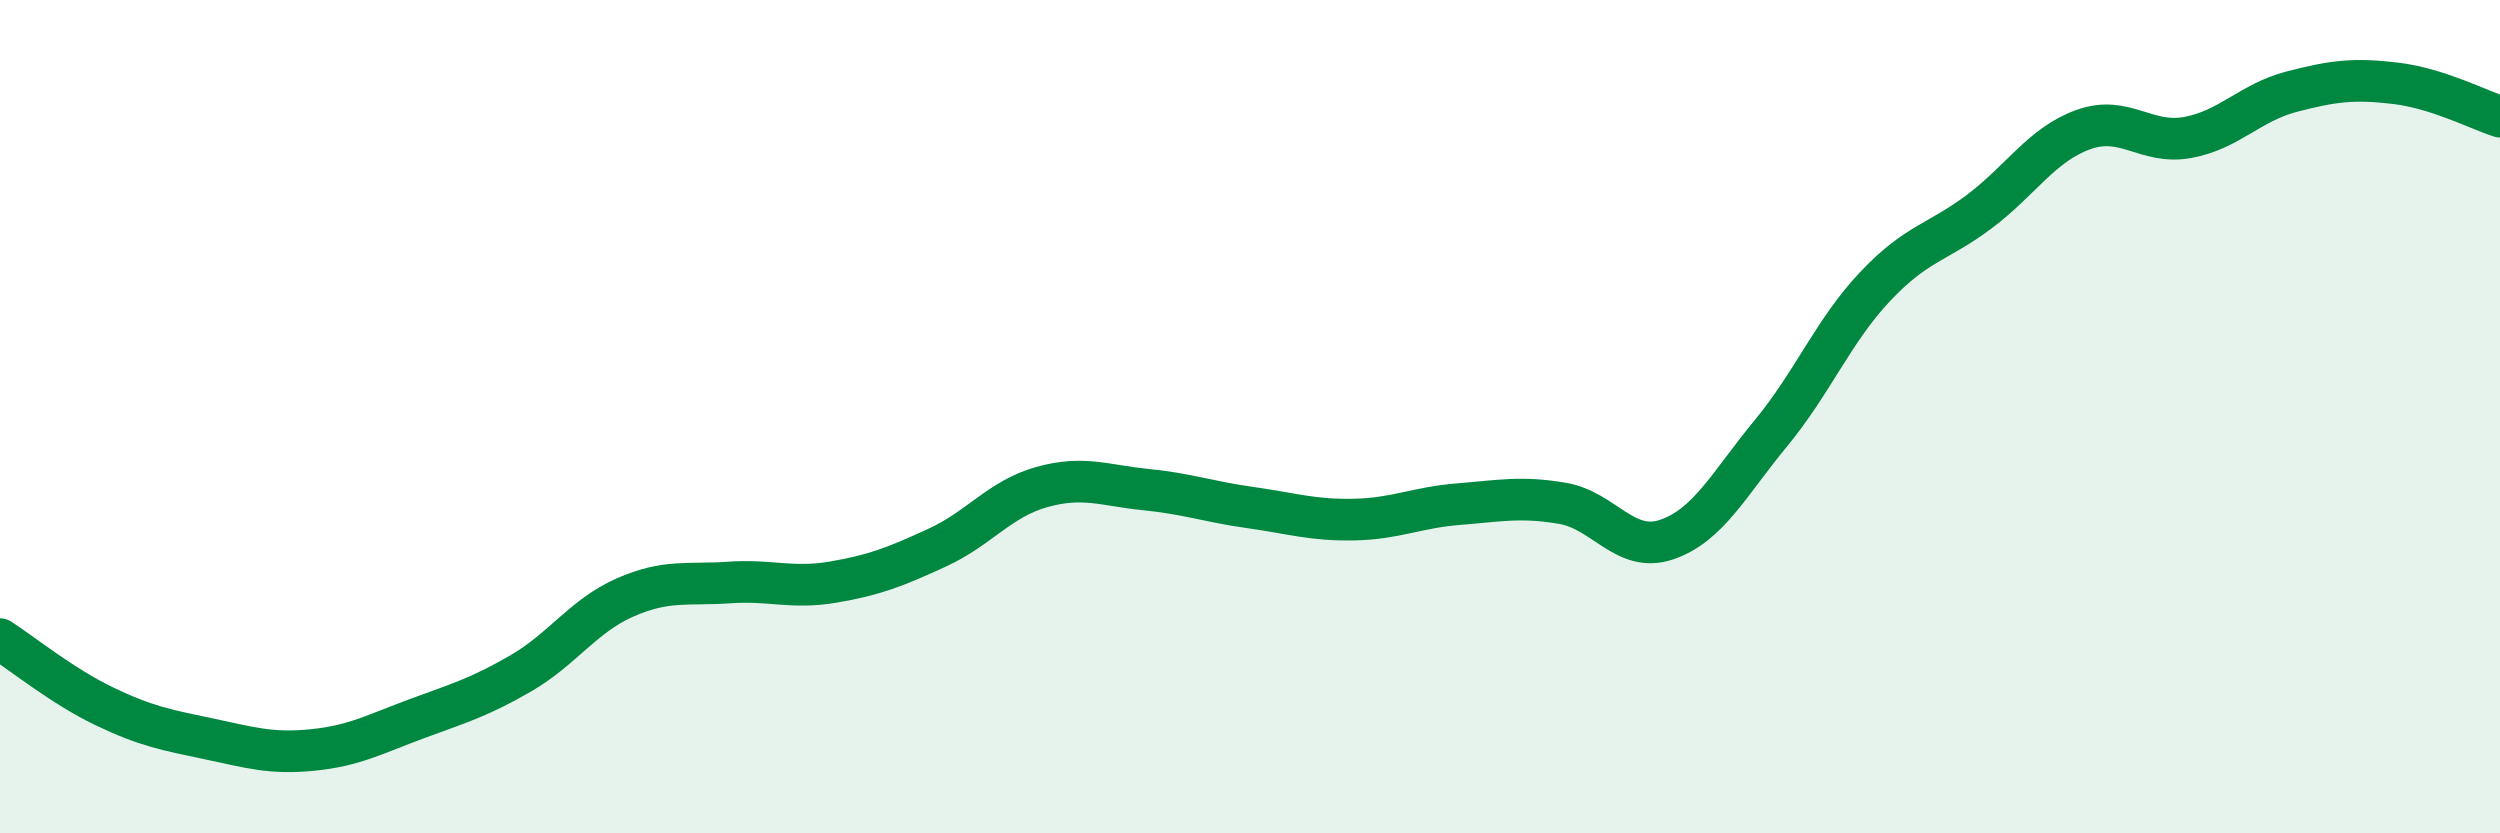
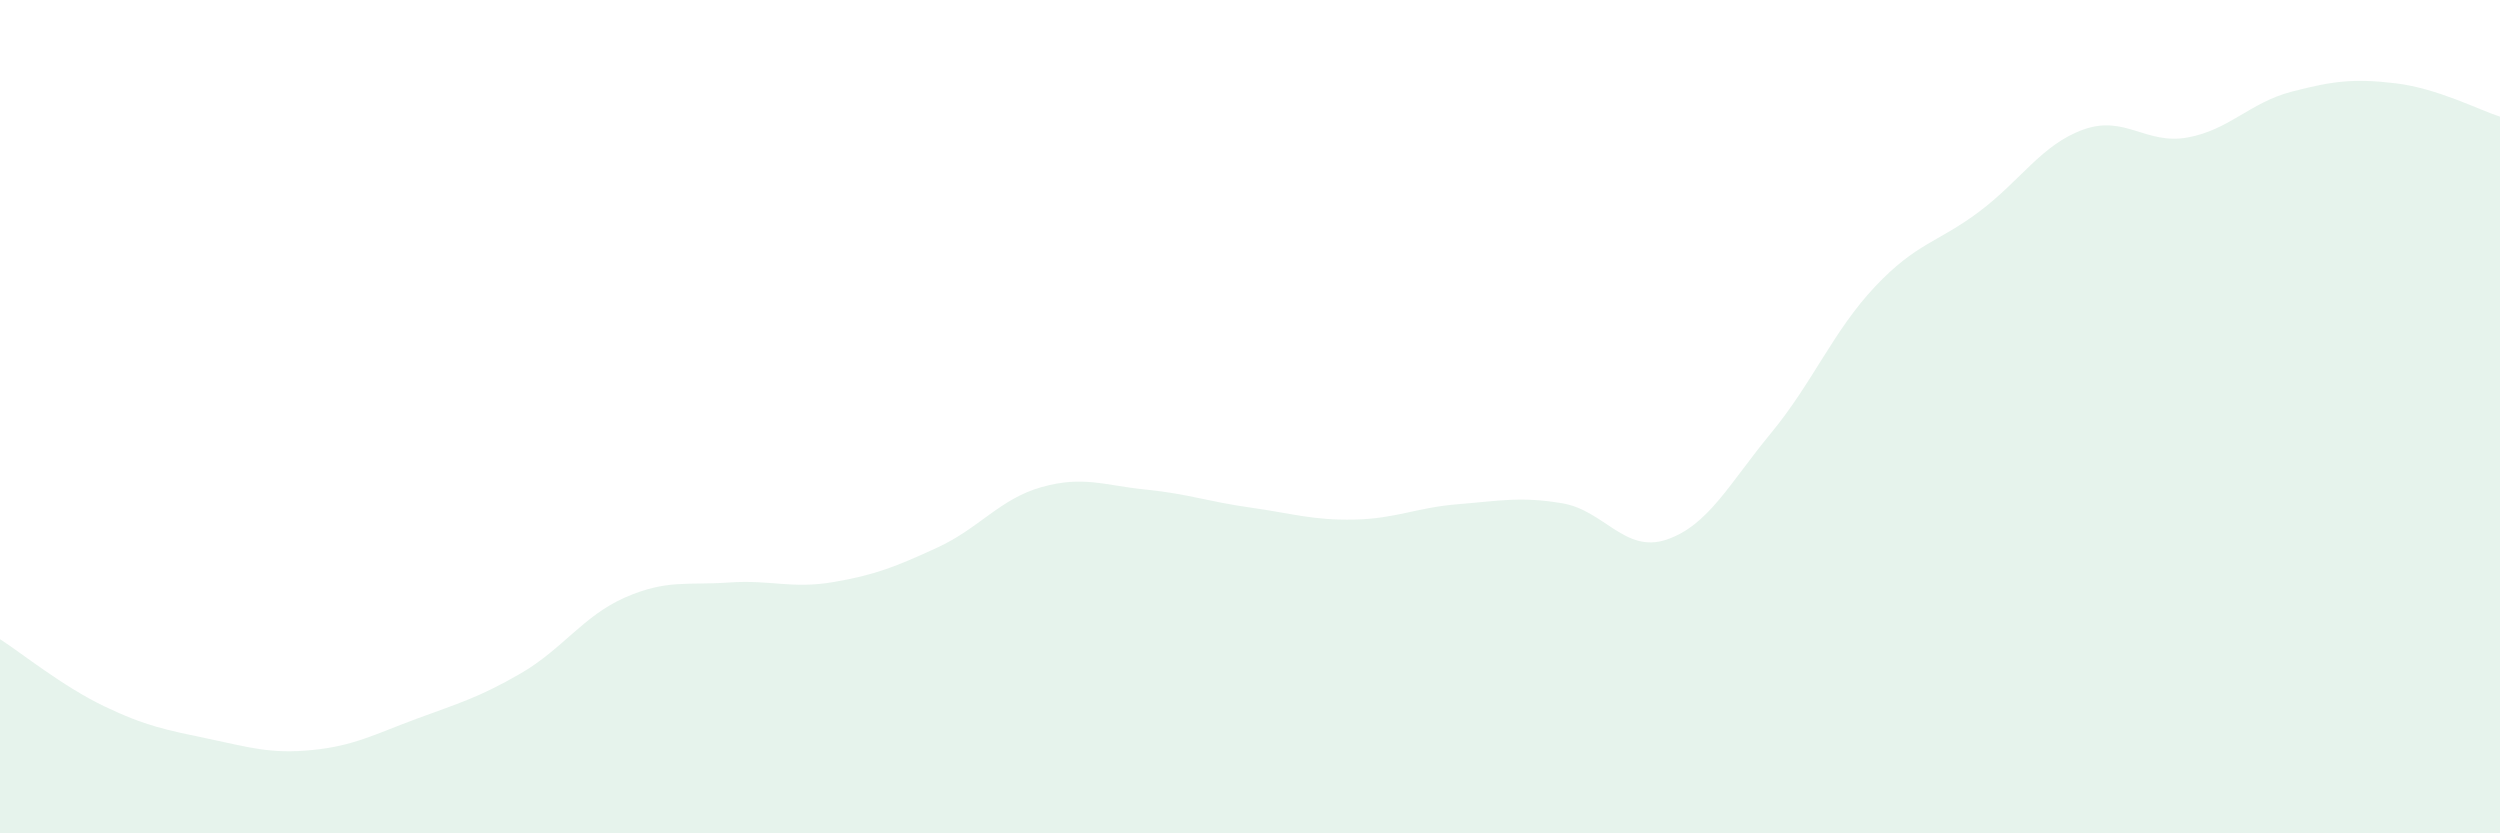
<svg xmlns="http://www.w3.org/2000/svg" width="60" height="20" viewBox="0 0 60 20">
  <path d="M 0,15.34 C 0.5,15.66 1.5,16.47 2.5,16.95 C 3.5,17.43 4,17.52 5,17.73 C 6,17.94 6.5,18.1 7.5,18 C 8.5,17.9 9,17.62 10,17.25 C 11,16.88 11.5,16.74 12.5,16.16 C 13.5,15.58 14,14.78 15,14.34 C 16,13.9 16.5,14.05 17.5,13.98 C 18.5,13.91 19,14.14 20,13.97 C 21,13.8 21.5,13.6 22.5,13.14 C 23.5,12.68 24,11.97 25,11.69 C 26,11.41 26.5,11.65 27.5,11.75 C 28.5,11.85 29,12.04 30,12.18 C 31,12.32 31.5,12.49 32.5,12.47 C 33.5,12.45 34,12.18 35,12.1 C 36,12.02 36.5,11.91 37.5,12.08 C 38.5,12.25 39,13.29 40,12.95 C 41,12.61 41.5,11.61 42.5,10.4 C 43.5,9.19 44,7.94 45,6.88 C 46,5.82 46.5,5.83 47.5,5.08 C 48.5,4.33 49,3.47 50,3.11 C 51,2.75 51.5,3.48 52.5,3.3 C 53.5,3.12 54,2.46 55,2.2 C 56,1.94 56.5,1.88 57.5,2 C 58.5,2.12 59.5,2.64 60,2.8L60 20L0 20Z" fill="#008740" opacity="0.1" stroke-linecap="round" stroke-linejoin="round" />
-   <path d="M 0,15.34 C 0.5,15.66 1.5,16.47 2.5,16.95 C 3.5,17.43 4,17.52 5,17.73 C 6,17.94 6.5,18.1 7.5,18 C 8.5,17.9 9,17.62 10,17.25 C 11,16.88 11.5,16.74 12.5,16.16 C 13.5,15.58 14,14.78 15,14.34 C 16,13.9 16.5,14.05 17.5,13.98 C 18.5,13.91 19,14.14 20,13.97 C 21,13.8 21.5,13.6 22.5,13.14 C 23.5,12.68 24,11.97 25,11.69 C 26,11.41 26.5,11.65 27.5,11.75 C 28.5,11.85 29,12.04 30,12.18 C 31,12.32 31.5,12.49 32.5,12.47 C 33.5,12.45 34,12.18 35,12.1 C 36,12.02 36.5,11.91 37.5,12.08 C 38.5,12.25 39,13.29 40,12.95 C 41,12.61 41.5,11.61 42.5,10.4 C 43.5,9.19 44,7.94 45,6.88 C 46,5.82 46.5,5.83 47.5,5.08 C 48.5,4.33 49,3.47 50,3.11 C 51,2.75 51.5,3.48 52.5,3.3 C 53.5,3.12 54,2.46 55,2.2 C 56,1.94 56.5,1.88 57.5,2 C 58.5,2.12 59.5,2.64 60,2.8" stroke="#008740" stroke-width="1" fill="none" stroke-linecap="round" stroke-linejoin="round" />
</svg>